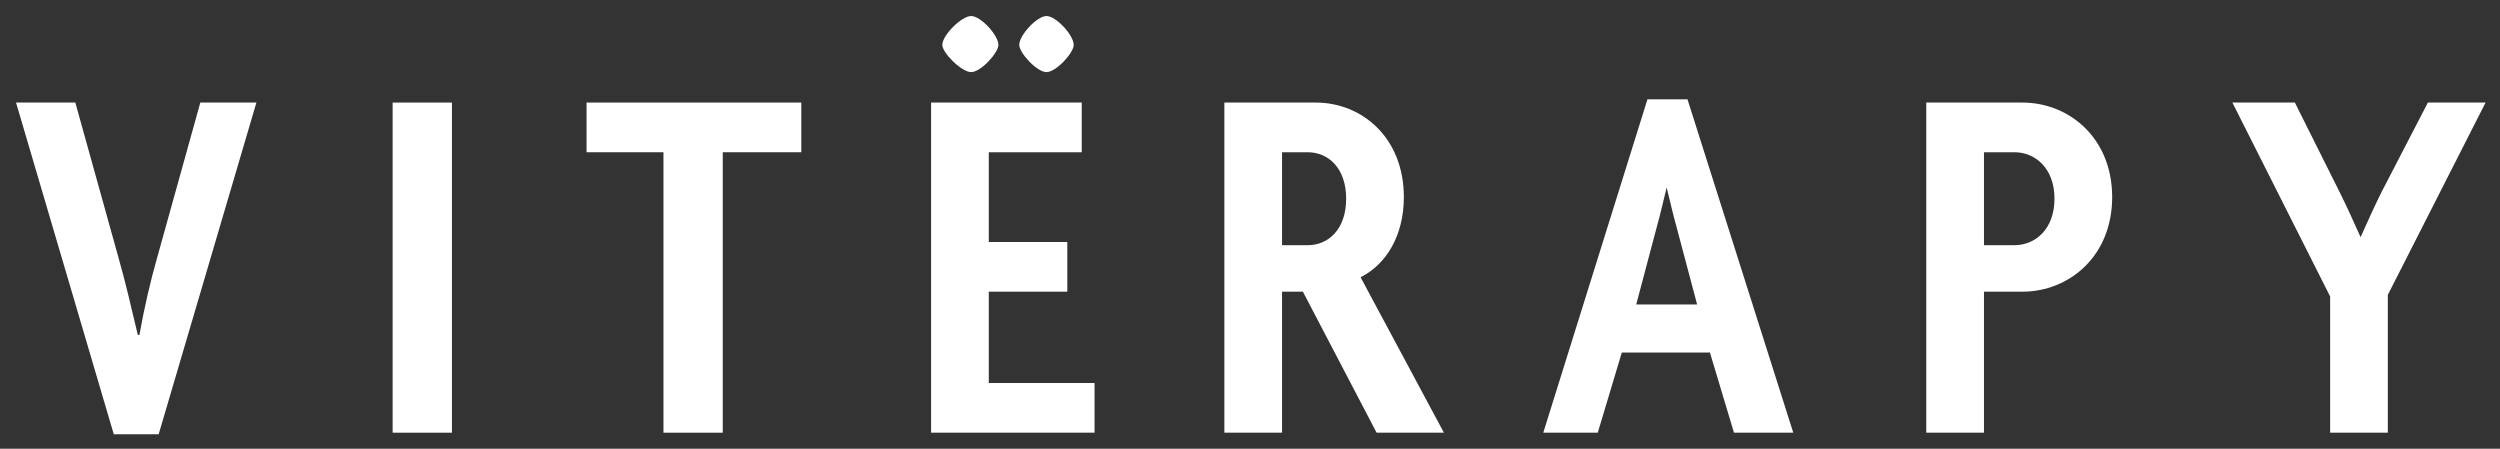
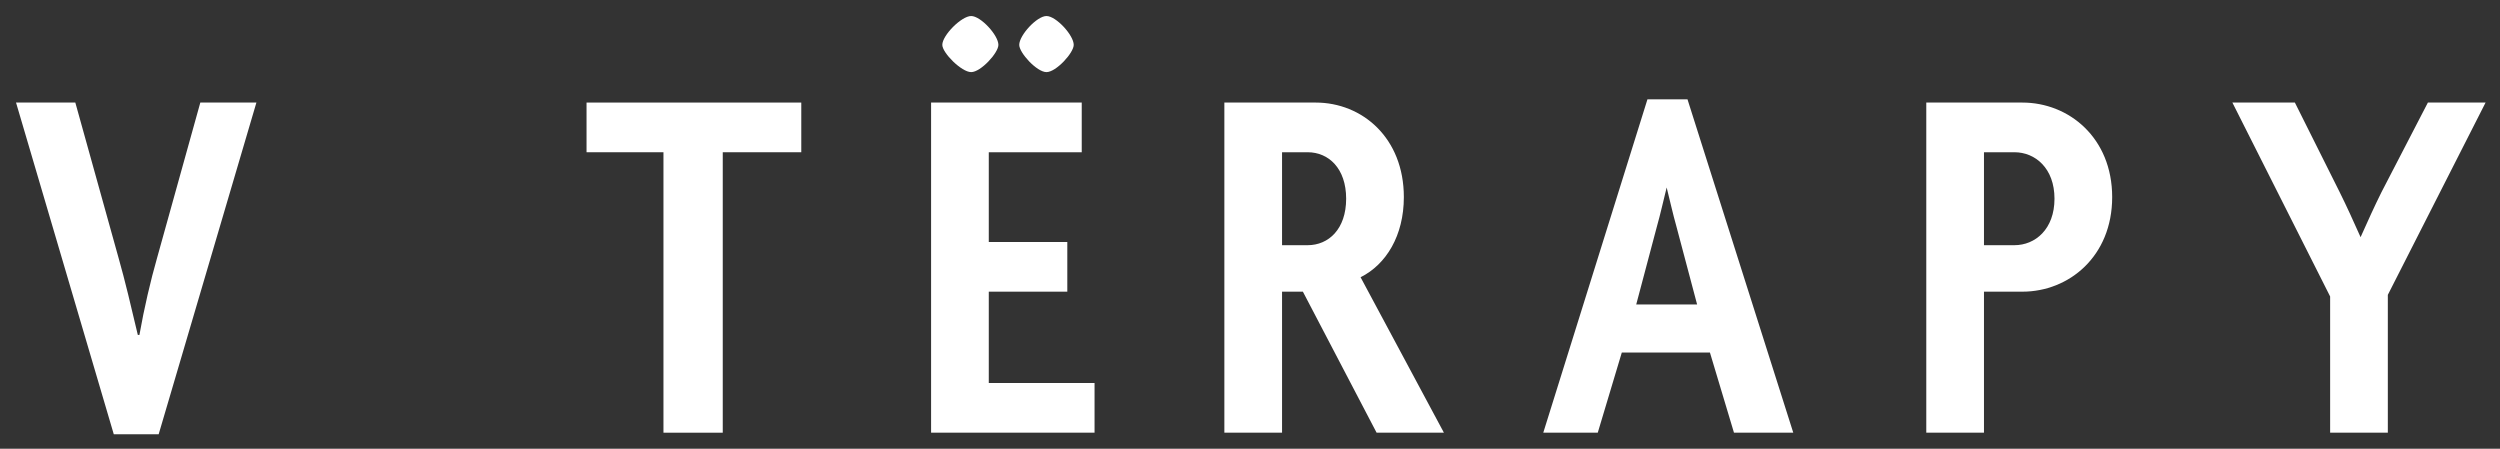
<svg xmlns="http://www.w3.org/2000/svg" height="28" width="156" viewBox="0 0 156 28" version="1.2">
  <rect x="0" y="0" width="156" height="28" fill="#333333" stroke="none" />
  <title>Viterapy_Logo_W</title>
  <style>
		.s0 { fill: #ffffff } 
	</style>
  <path d="m16 6.4h-3.5l-2.7 9.7c-0.4 1.4-0.8 3.1-1.1 4.8h-0.1c-0.4-1.7-0.8-3.4-1.2-4.8l-2.7-9.7h-3.7l6.1 20.7h2.8z" class="s0" />
-   <path d="m28.2 27v-20.6h-3.7v20.6z" class="s0" />
  <path d="m50 9.5v-3.1h-13.4v3.1h4.8v17.5h3.7v-17.5z" class="s0" />
  <path d="m68.3 27v-3.1h-6.6v-5.7h4.9v-3.1h-4.9v-5.6h5.8v-3.1h-9.4v20.6zm-1.3-24.2c0-0.6-1.1-1.8-1.7-1.8-0.6 0-1.7 1.2-1.7 1.8 0 0.5 1.1 1.7 1.7 1.7 0.6 0 1.7-1.2 1.7-1.7zm-4.7 0c0-0.6-1.1-1.8-1.7-1.8-0.6 0-1.8 1.2-1.8 1.8 0 0.5 1.2 1.7 1.8 1.7 0.6 0 1.7-1.2 1.7-1.7z" class="s0" />
  <path d="m90.1 27l-5.2-9.7c1.6-0.8 2.7-2.6 2.7-5 0-3.7-2.6-5.9-5.5-5.9h-5.7v20.6h3.6v-8.8h1.3l4.6 8.8zm-6.1-14.6c0 1.9-1.1 2.9-2.4 2.9h-1.6v-5.8h1.6c1.3 0 2.4 1 2.4 2.9z" class="s0" />
  <path d="m111.9 27l-6.6-20.8h-2.5l-6.5 20.8h3.4l1.5-5h5.5l1.5 5zm-6-8h-3.8l1.3-4.9c0.2-0.7 0.4-1.6 0.6-2.4 0.2 0.8 0.4 1.7 0.6 2.4z" class="s0" />
  <path d="m131.8 12.3c0-3.7-2.7-5.9-5.6-5.9h-6v20.6h3.6v-8.8h2.4c2.9 0 5.6-2.2 5.6-5.9zm-3.6 0.1c0 1.9-1.2 2.9-2.5 2.9h-1.9v-5.8h1.9c1.3 0 2.5 1 2.5 2.9z" class="s0" />
  <path d="m155.1 6.4h-3.6l-2.9 5.6c-0.4 0.8-0.9 1.9-1.3 2.8-0.4-0.9-0.9-2-1.3-2.8l-2.8-5.6h-3.9l6.1 12.1v8.5h3.6v-8.6z" class="s0" />
</svg>